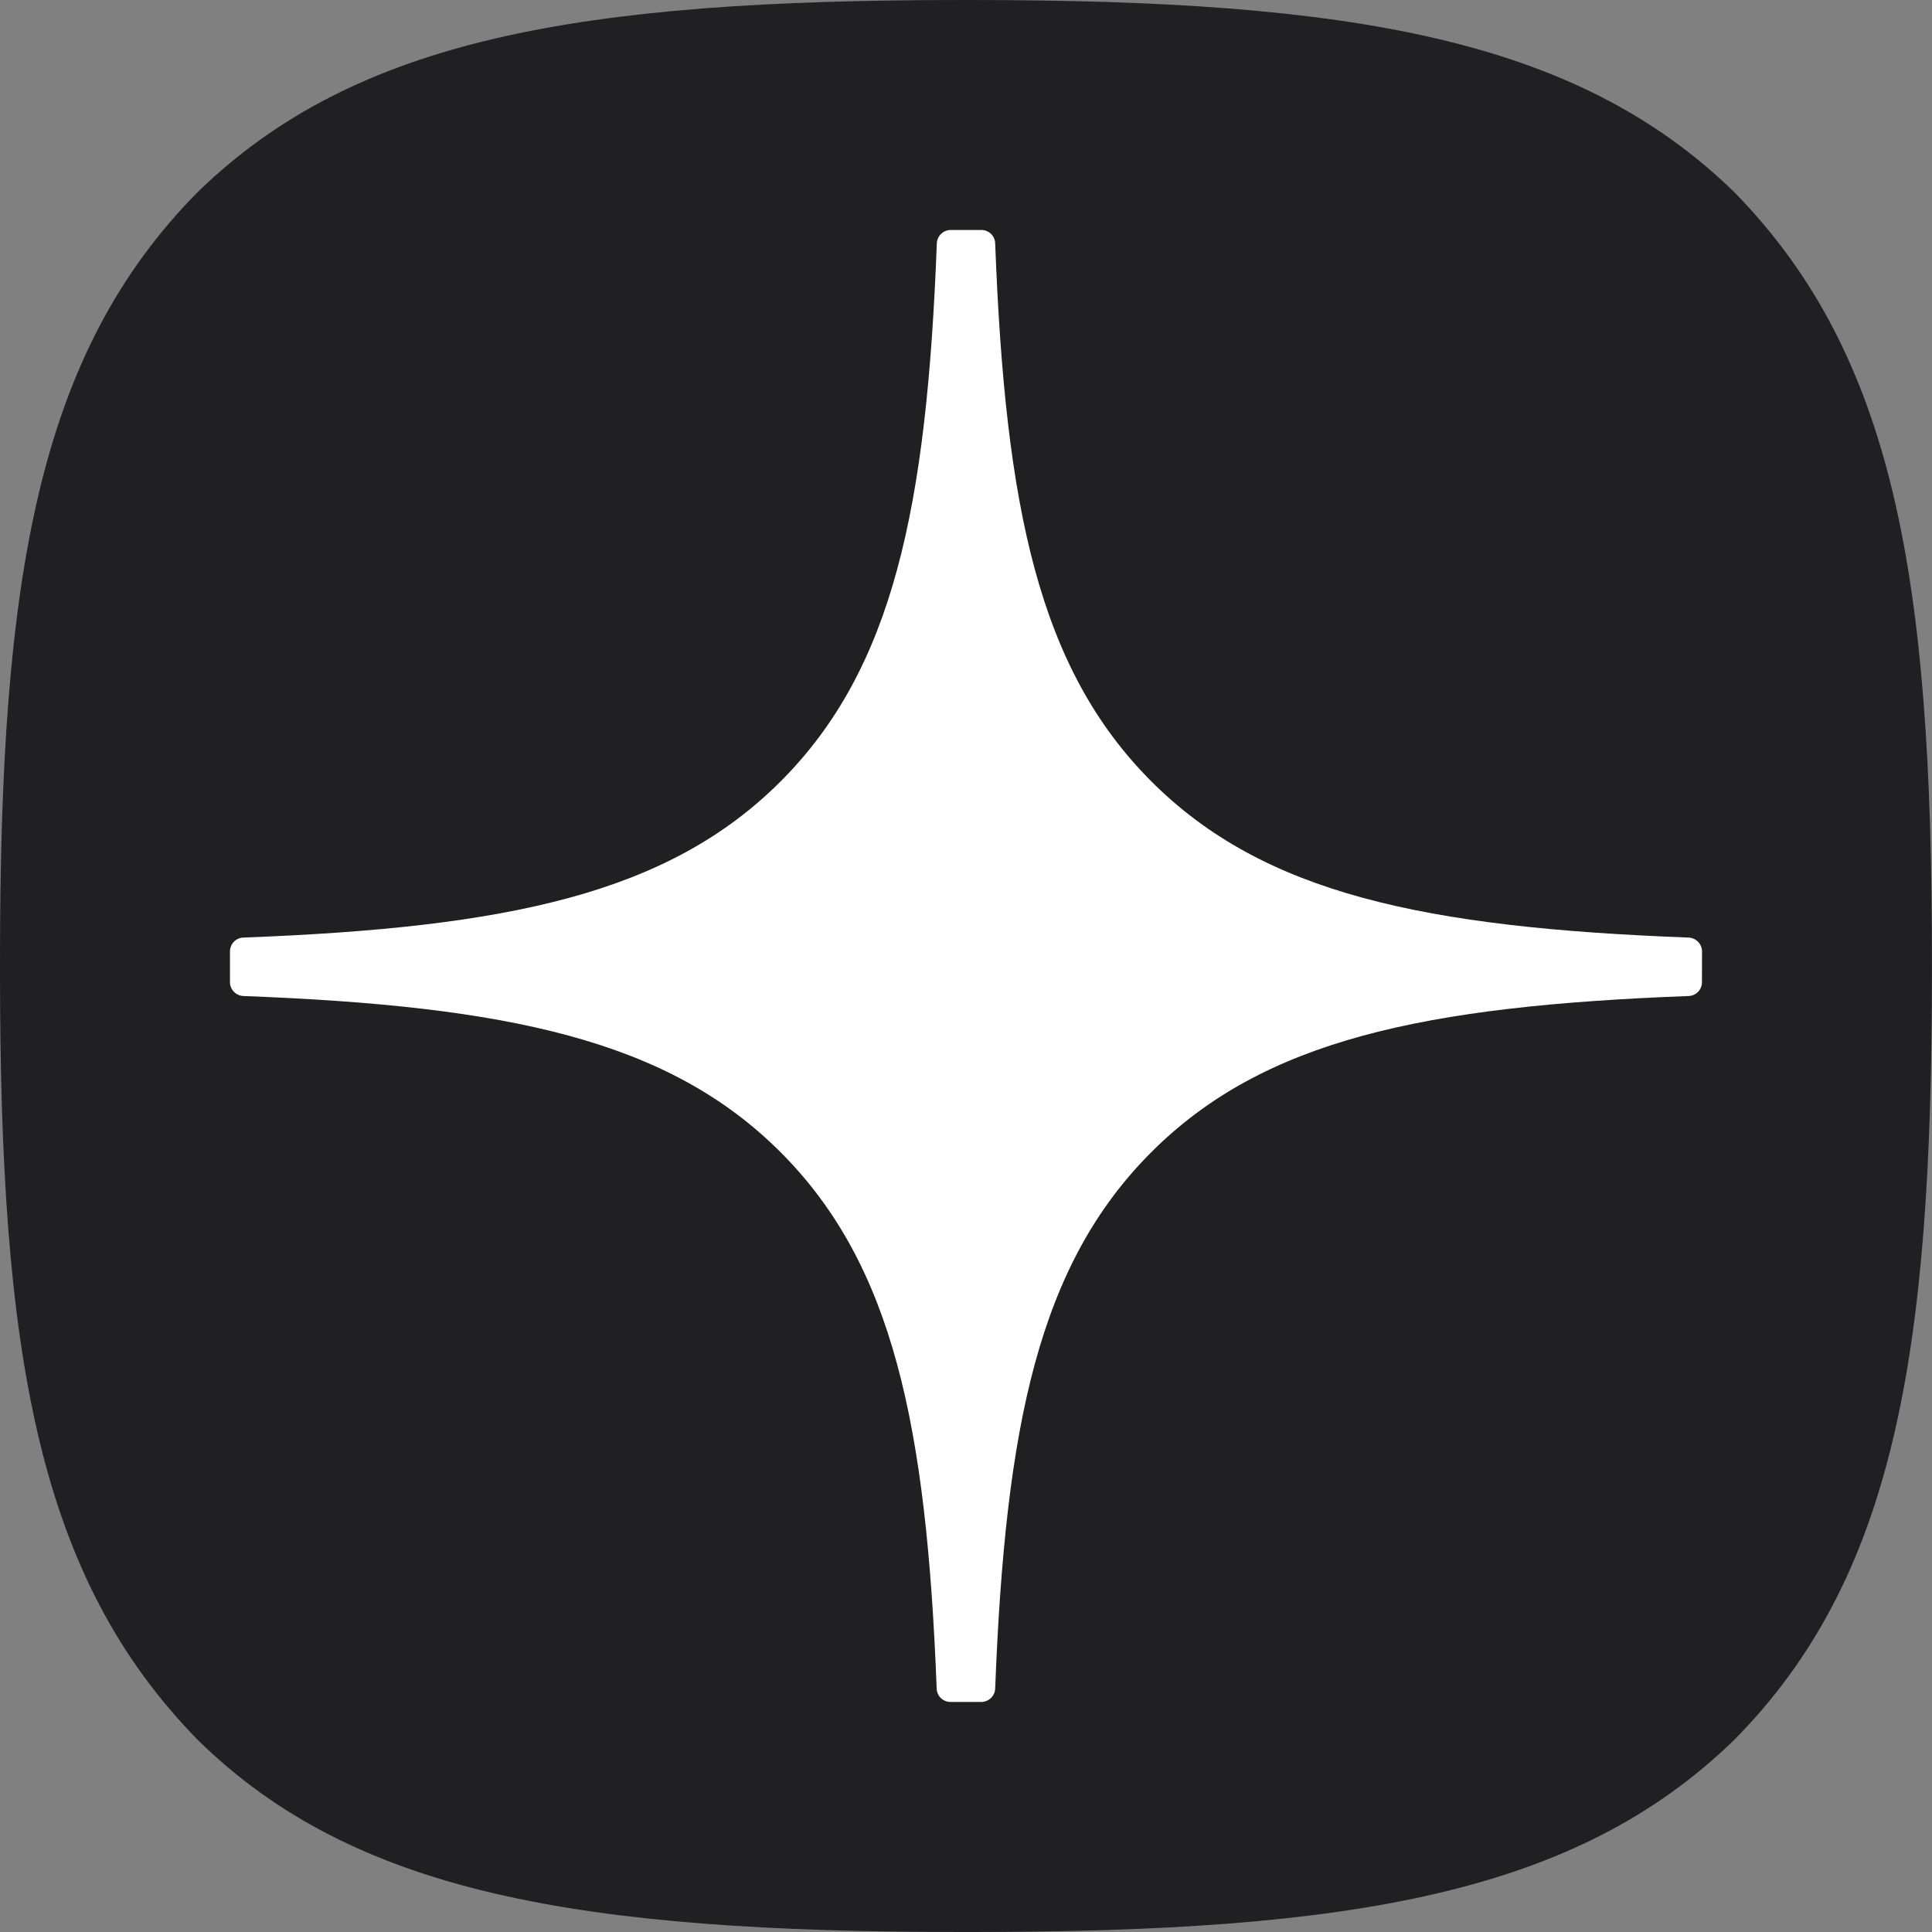
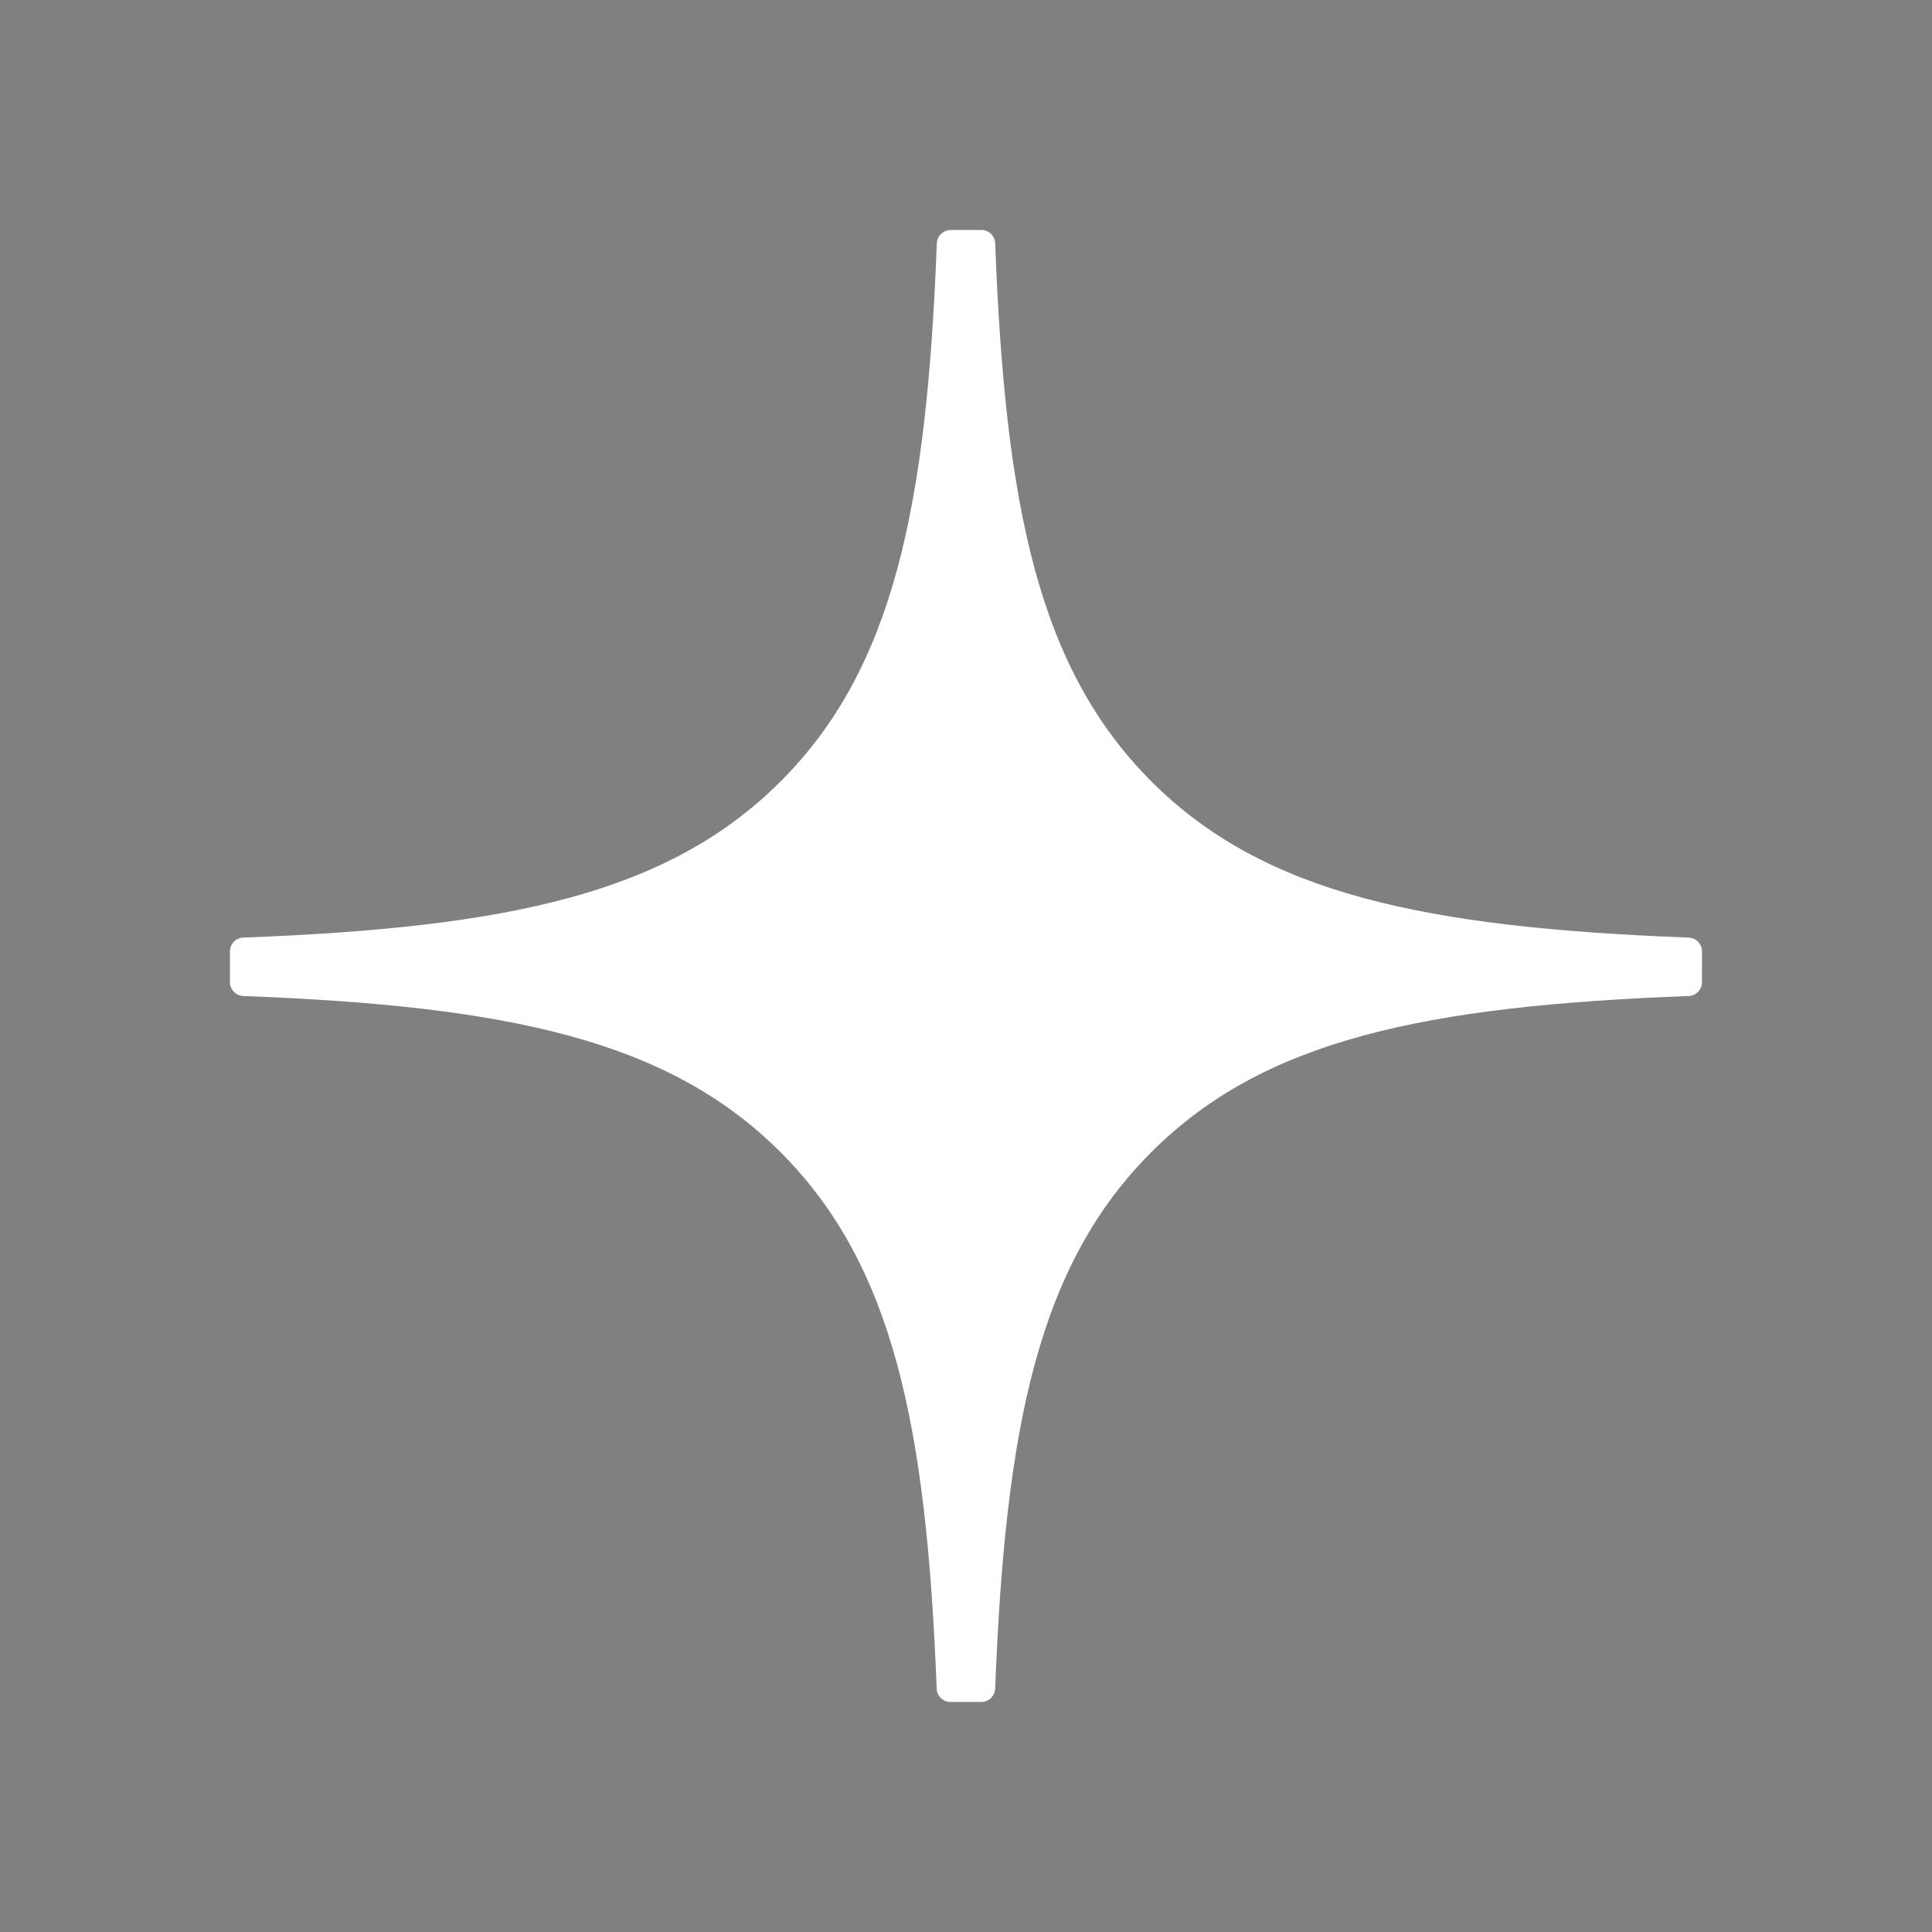
<svg xmlns="http://www.w3.org/2000/svg" width="243" height="243" viewBox="0 0 243 243" fill="none">
  <rect x="0" y="0" width="243" height="243" fill="#808080" stroke="none" />
  <g clip-path="url(#clip0_320_4)">
-     <path d="M121.005 243H121.977C170.23 243 198.245 238.14 218.084 218.874C238.314 198.444 242.991 170.248 242.991 122.177V120.823C242.991 72.77 238.314 44.755 218.084 24.118C198.262 4.86 170.048 0 121.995 0H121.023C72.77 0 44.738 4.86 24.899 24.126C4.686 44.547 0 72.761 0 120.814V122.168C0 170.222 4.669 198.236 24.907 218.874C44.547 238.14 72.77 243 121.005 243Z" fill="#202022" />
    <path d="M214.074 119.66C214.068 119.212 213.892 118.783 213.581 118.461C213.269 118.138 212.847 117.947 212.399 117.925C179.187 116.666 158.965 112.431 144.828 98.294C130.656 84.121 126.43 63.892 125.171 30.601C125.155 30.151 124.966 29.725 124.642 29.413C124.318 29.1 123.885 28.925 123.435 28.926H119.565C119.117 28.932 118.688 29.108 118.365 29.42C118.043 29.731 117.851 30.153 117.829 30.601C116.571 63.874 112.344 84.121 98.172 98.294C84.017 112.44 63.814 116.666 30.601 117.925C30.151 117.94 29.725 118.13 29.413 118.454C29.1 118.778 28.925 119.21 28.926 119.66V123.54C28.926 124.468 29.672 125.232 30.601 125.275C63.814 126.534 84.035 130.769 98.172 144.915C112.318 159.061 116.536 179.23 117.812 212.391C117.827 212.841 118.017 213.267 118.341 213.579C118.665 213.892 119.097 214.066 119.547 214.066H123.435C123.885 214.06 124.315 213.882 124.638 213.569C124.96 213.256 125.151 212.831 125.171 212.382C126.447 179.23 130.665 159.052 144.811 144.915C158.966 130.751 179.178 126.534 212.391 125.275C212.841 125.26 213.267 125.07 213.579 124.746C213.892 124.422 214.066 123.99 214.066 123.54L214.074 119.66Z" fill="white" />
  </g>
  <defs>
    <clipPath id="clip0_320_4">
      <rect width="243" height="243" fill="white" />
    </clipPath>
  </defs>
</svg>